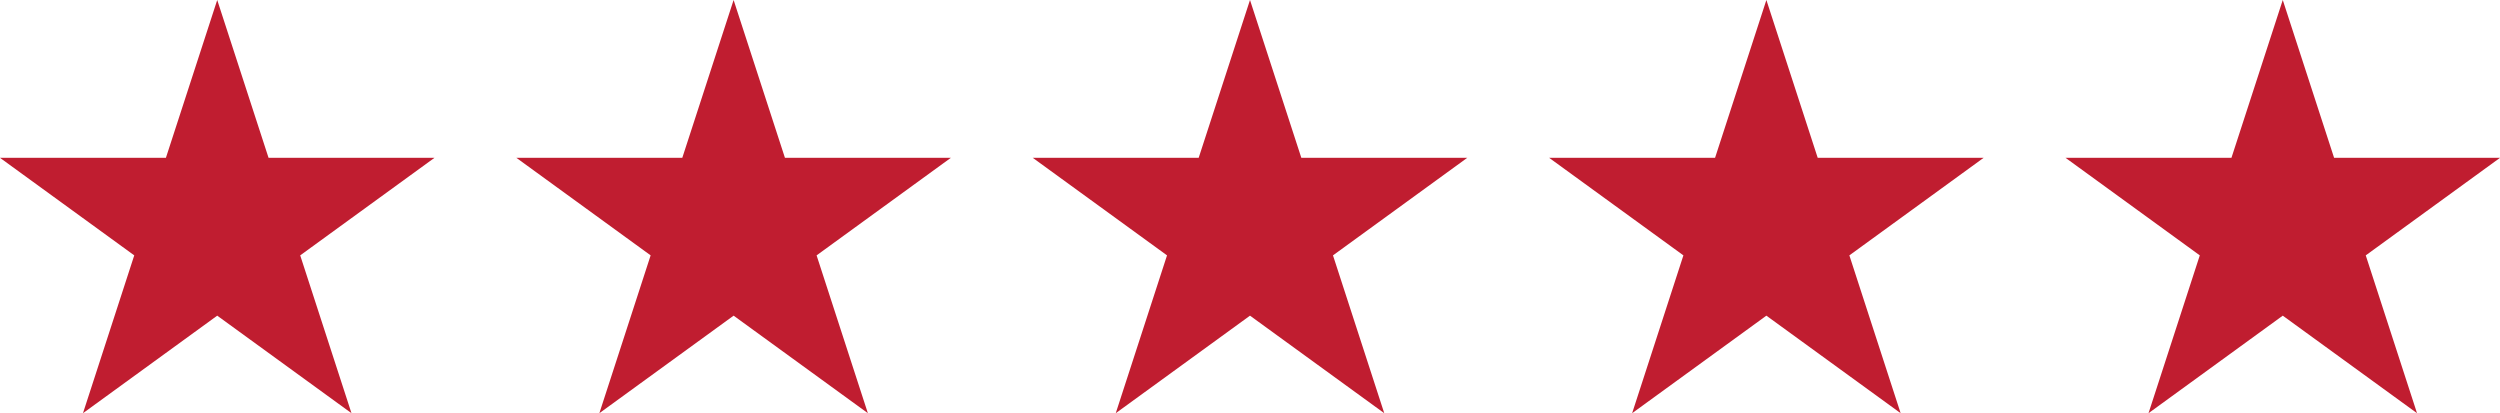
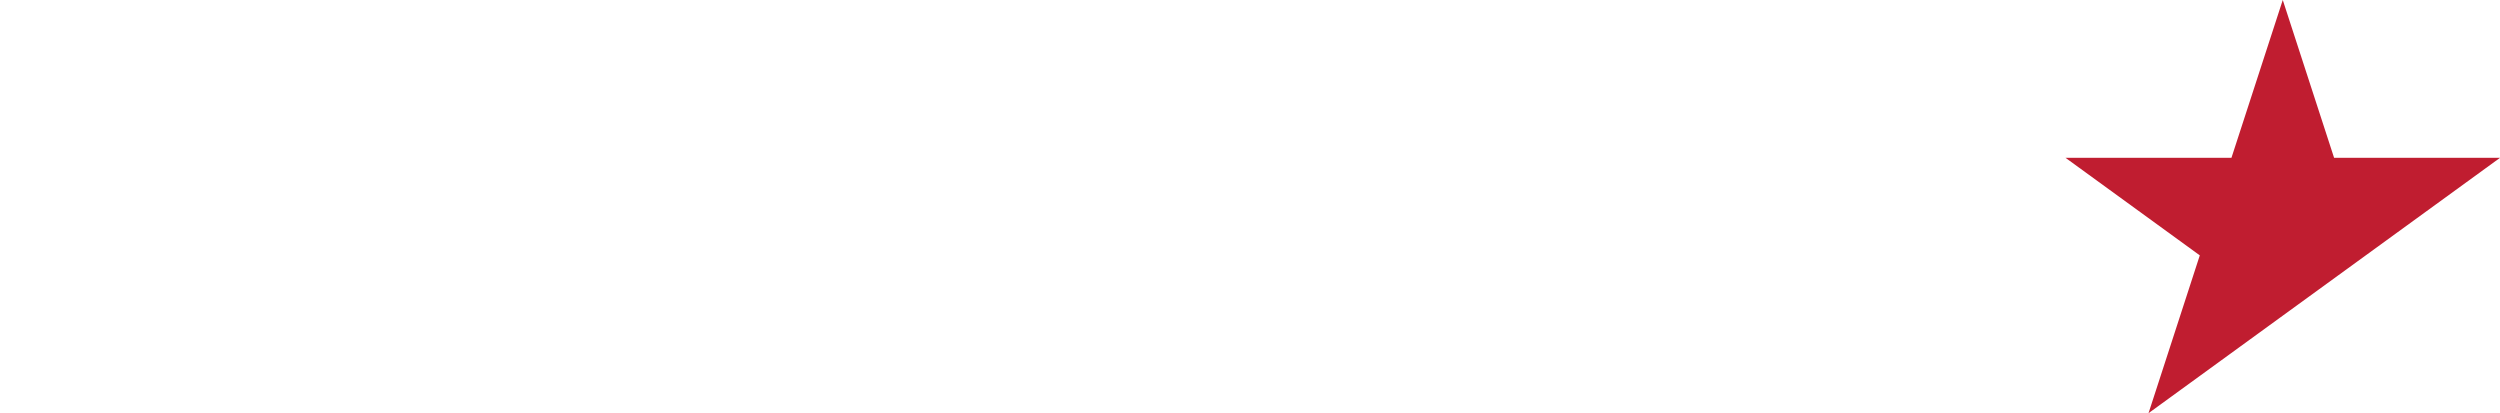
<svg xmlns="http://www.w3.org/2000/svg" width="227.543" height="37.608" viewBox="0 0 227.543 37.608">
  <g id="Group_51" data-name="Group 51" transform="translate(-434.228 -1994.094)">
-     <path id="Path_4" data-name="Path 4" d="M19.771,0,15.1,14.365H0l12.219,8.878L7.552,37.608,19.771,28.73l12.22,8.878L27.324,23.243l12.219-8.878h-15.1Z" transform="translate(434.228 1994.094)" fill="#c01d30" />
-     <path id="Path_5" data-name="Path 5" d="M19.771,0,15.1,14.365H0l12.219,8.878L7.552,37.608,19.771,28.73l12.22,8.878L27.324,23.243l12.219-8.878h-15.1Z" transform="translate(481.228 1994.094)" fill="#c01d30" />
-     <path id="Path_6" data-name="Path 6" d="M19.771,0,15.1,14.365H0l12.219,8.878L7.552,37.608,19.771,28.73l12.22,8.878L27.324,23.243l12.219-8.878h-15.1Z" transform="translate(528.228 1994.094)" fill="#c01d30" />
-     <path id="Path_7" data-name="Path 7" d="M19.771,0,15.1,14.365H0l12.219,8.878L7.552,37.608,19.771,28.73l12.22,8.878L27.324,23.243l12.219-8.878h-15.1Z" transform="translate(575.228 1994.094)" fill="#c01d30" />
-     <path id="Path_8" data-name="Path 8" d="M19.771,0,15.1,14.365H0l12.219,8.878L7.552,37.608,19.771,28.73l12.22,8.878L27.324,23.243l12.219-8.878h-15.1Z" transform="translate(622.228 1994.094)" fill="#c01d30" />
+     <path id="Path_8" data-name="Path 8" d="M19.771,0,15.1,14.365H0l12.219,8.878L7.552,37.608,19.771,28.73L27.324,23.243l12.219-8.878h-15.1Z" transform="translate(622.228 1994.094)" fill="#c01d30" />
  </g>
</svg>